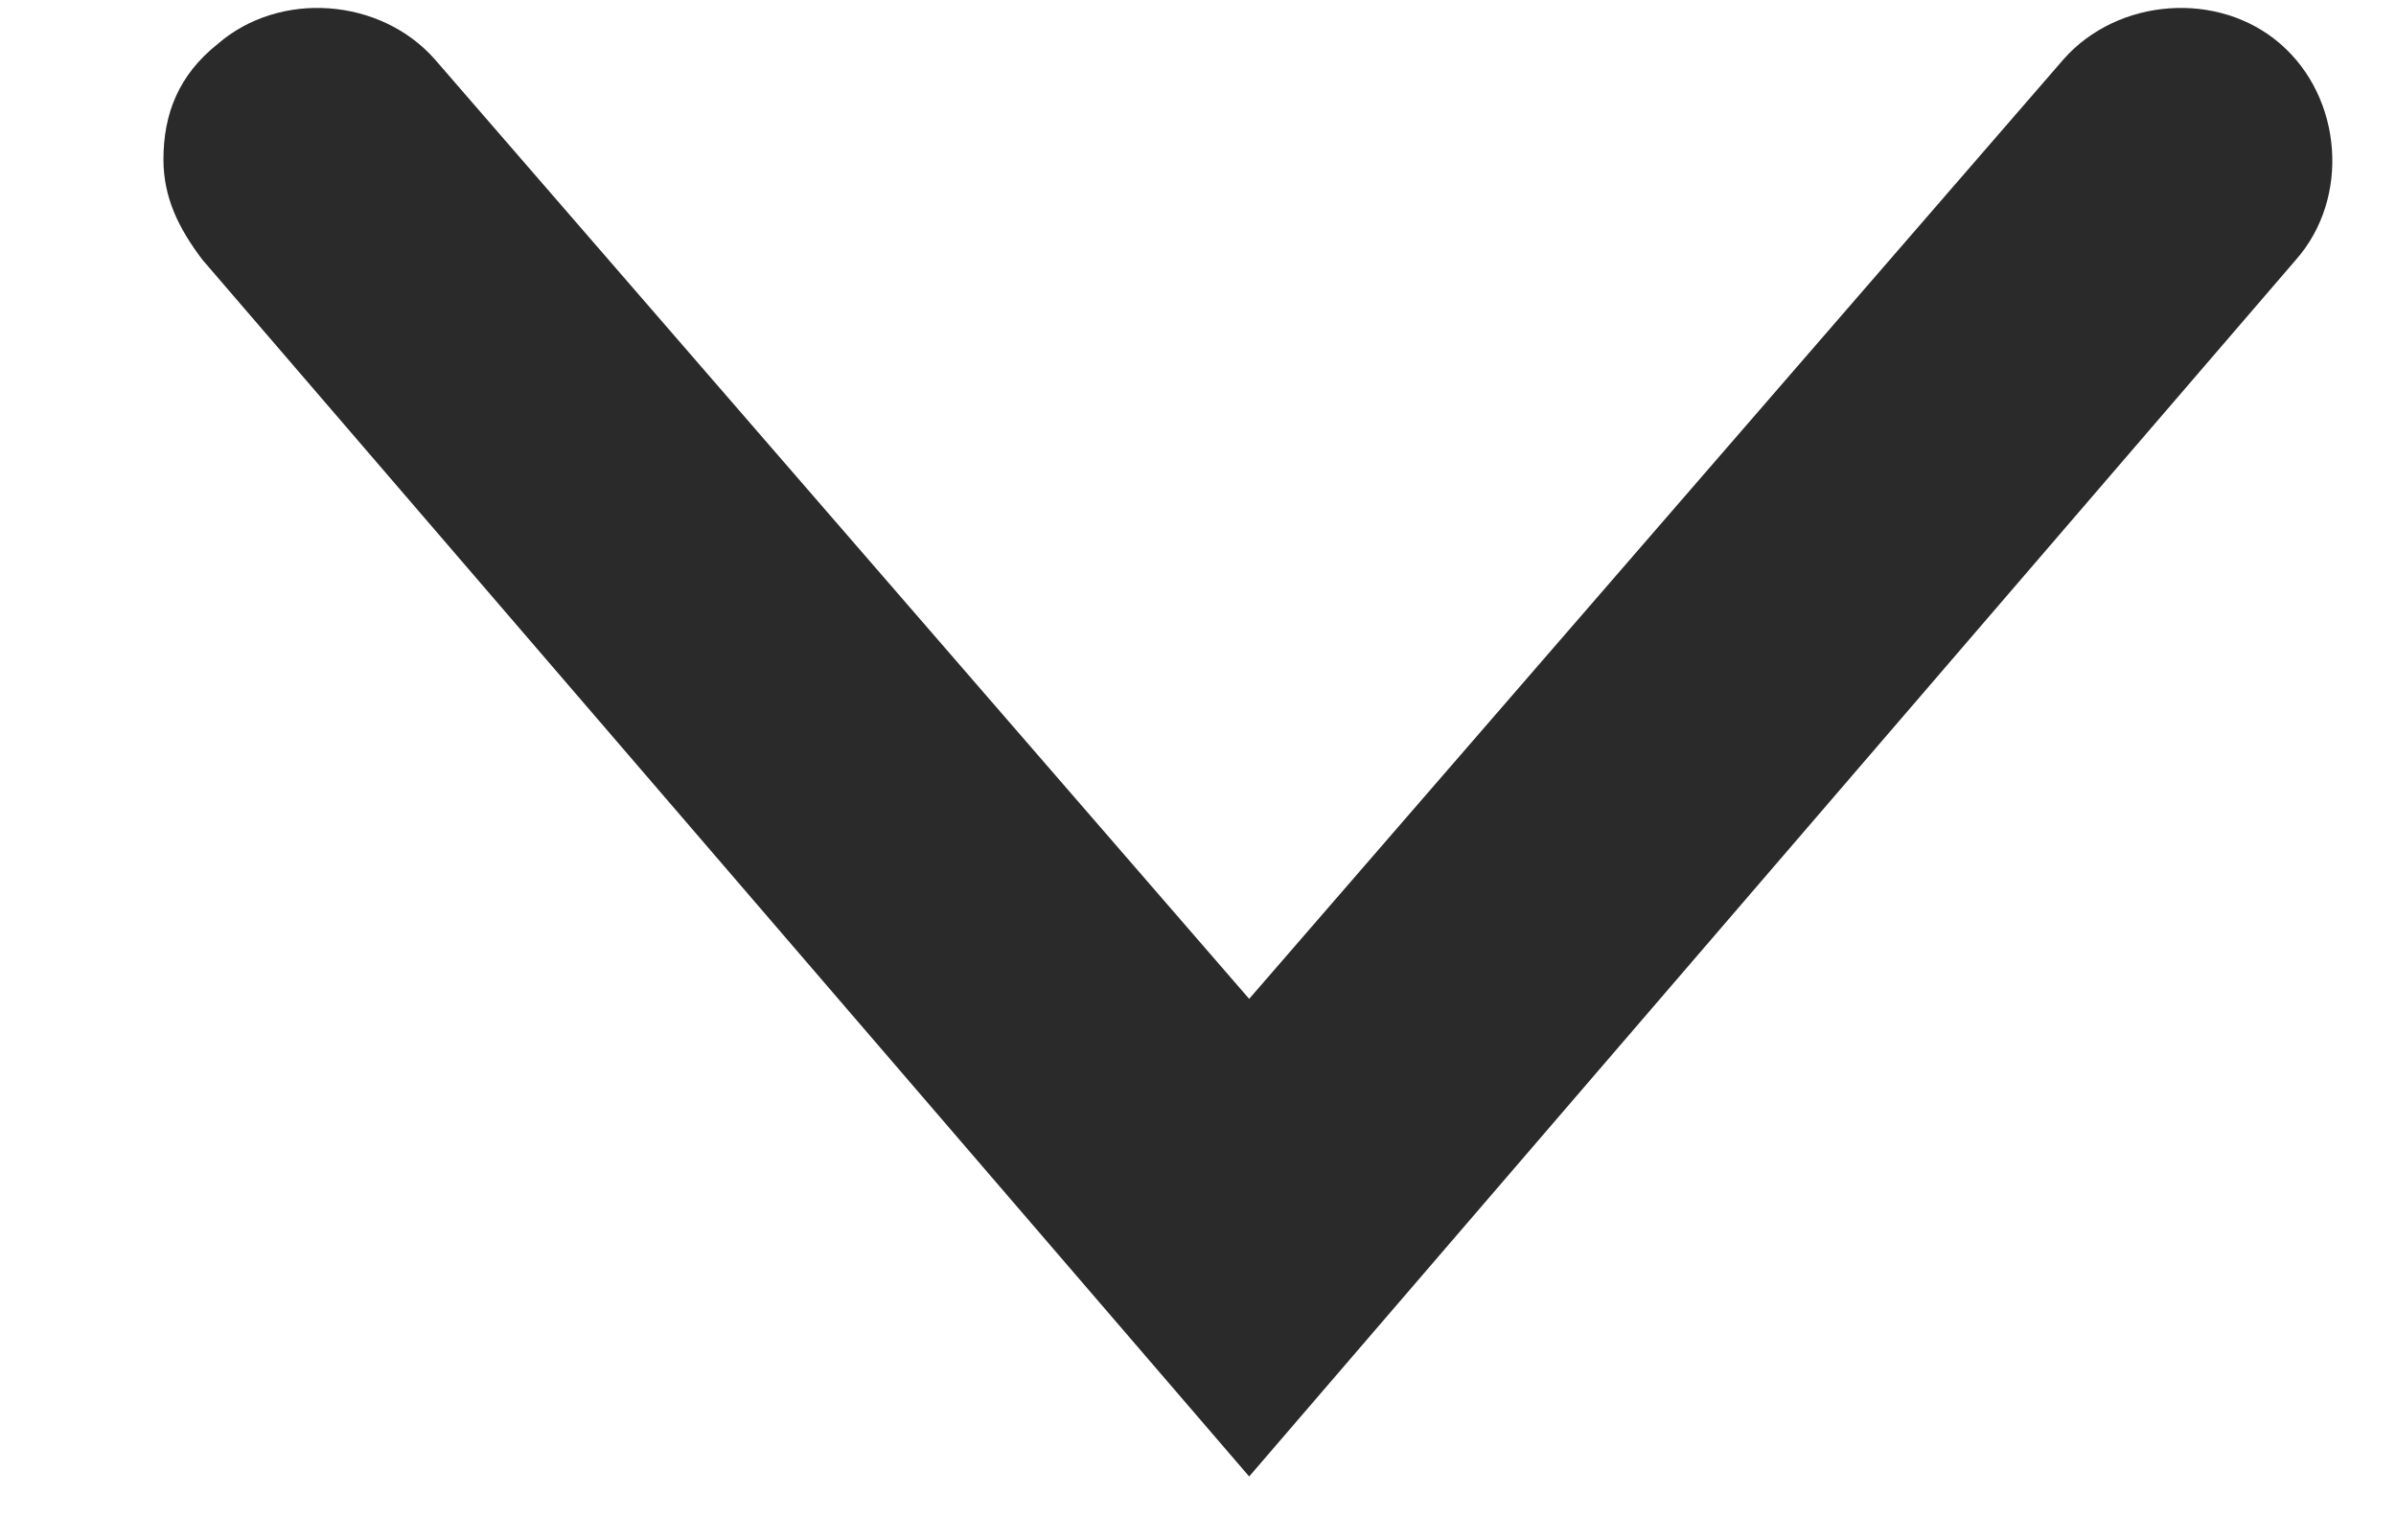
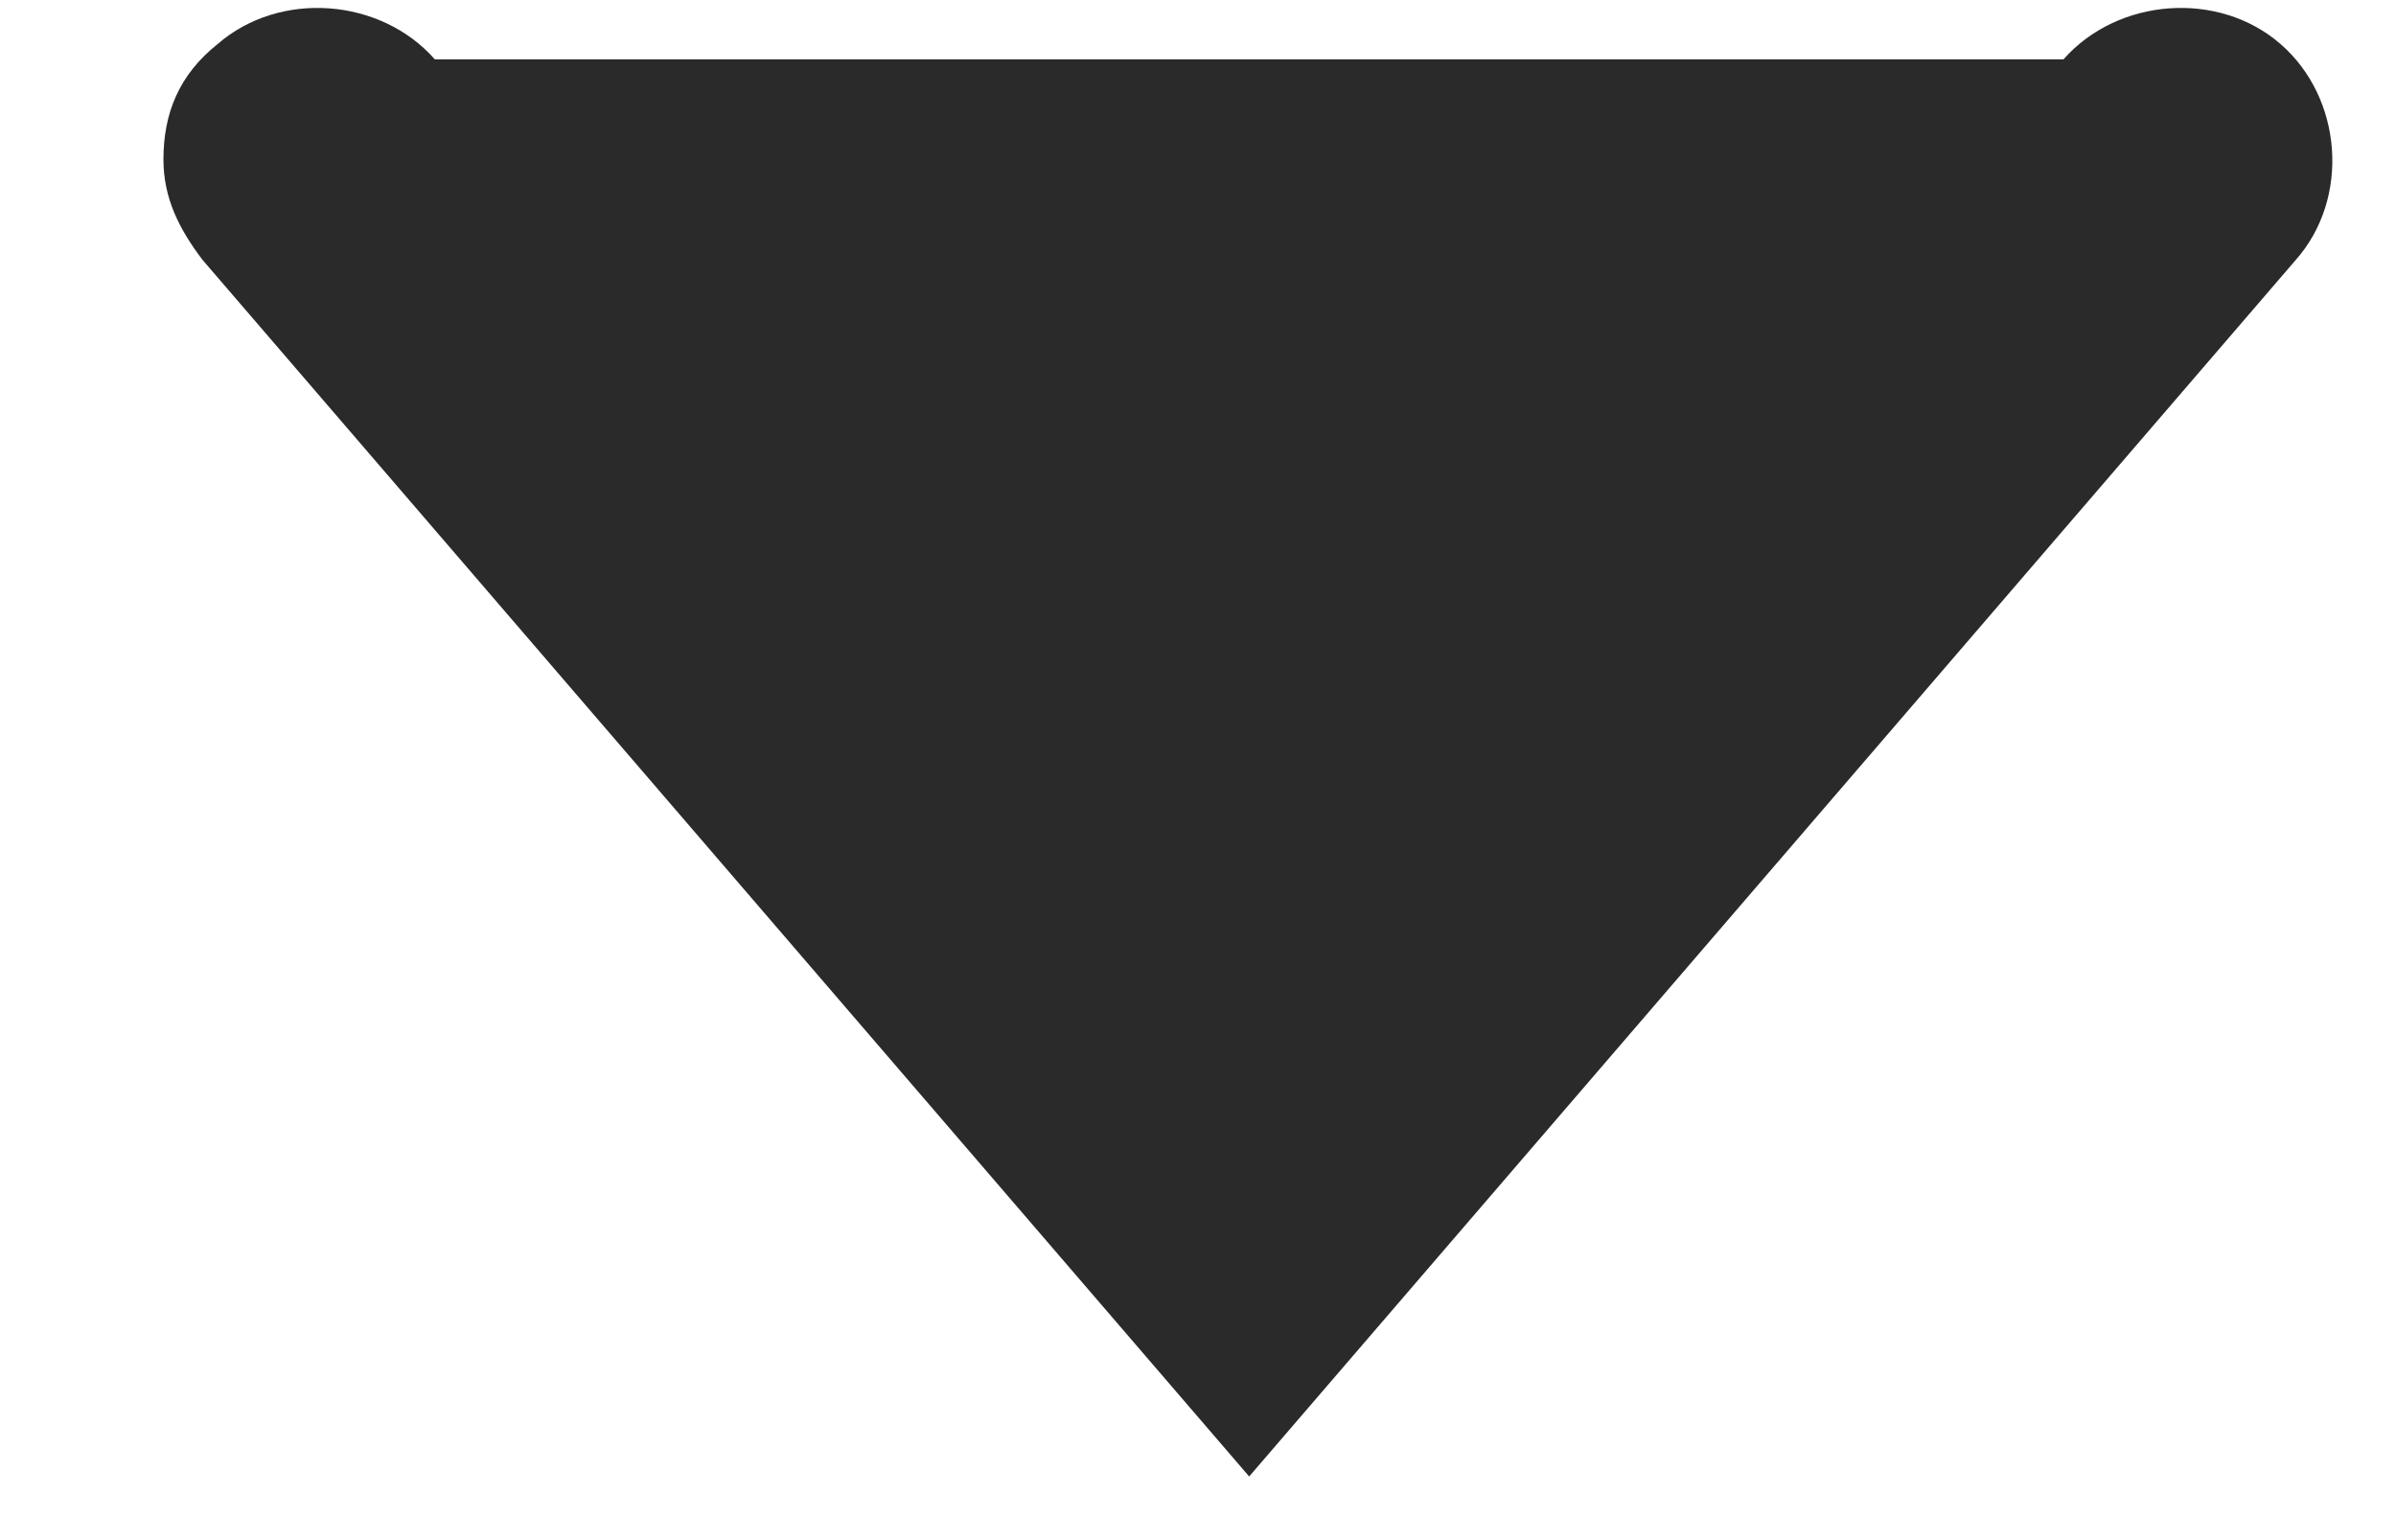
<svg xmlns="http://www.w3.org/2000/svg" width="14px" height="9px" viewBox="0 0 14 9" version="1.1">
  <title>Shape</title>
  <desc>Created with Sketch.</desc>
  <g id="Desktop-Comps" stroke="none" stroke-width="1" fill="none" fill-rule="evenodd">
    <g id="Homepage" transform="translate(-614, -3990)" fill="#2A2A2A" fill-rule="nonzero">
      <g id="Subscribe" transform="translate(118, 3747)">
        <g id="Side">
          <g id="Short" transform="translate(0, 1)">
            <g id="Group-21" transform="translate(0, 211)">
              <g id="Group-13-Copy" transform="translate(0, 21)">
-                 <path d="M499.886,20.673 C499.616,20.673 499.391,20.582 499.211,20.356 C498.896,19.993 498.941,19.404 499.301,19.087 L504.791,14.329 L499.301,9.571 C498.941,9.254 498.896,8.665 499.211,8.303 C499.526,7.94 500.111,7.895 500.471,8.212 L507.582,14.329 L500.471,20.446 C500.291,20.582 500.111,20.673 499.886,20.673 Z" id="Shape" transform="translate(503.291, 14.337) rotate(90) translate(-503.291, -14.337) " />
+                 <path d="M499.886,20.673 C499.616,20.673 499.391,20.582 499.211,20.356 C498.896,19.993 498.941,19.404 499.301,19.087 L499.301,9.571 C498.941,9.254 498.896,8.665 499.211,8.303 C499.526,7.94 500.111,7.895 500.471,8.212 L507.582,14.329 L500.471,20.446 C500.291,20.582 500.111,20.673 499.886,20.673 Z" id="Shape" transform="translate(503.291, 14.337) rotate(90) translate(-503.291, -14.337) " />
              </g>
            </g>
          </g>
        </g>
      </g>
    </g>
  </g>
</svg>